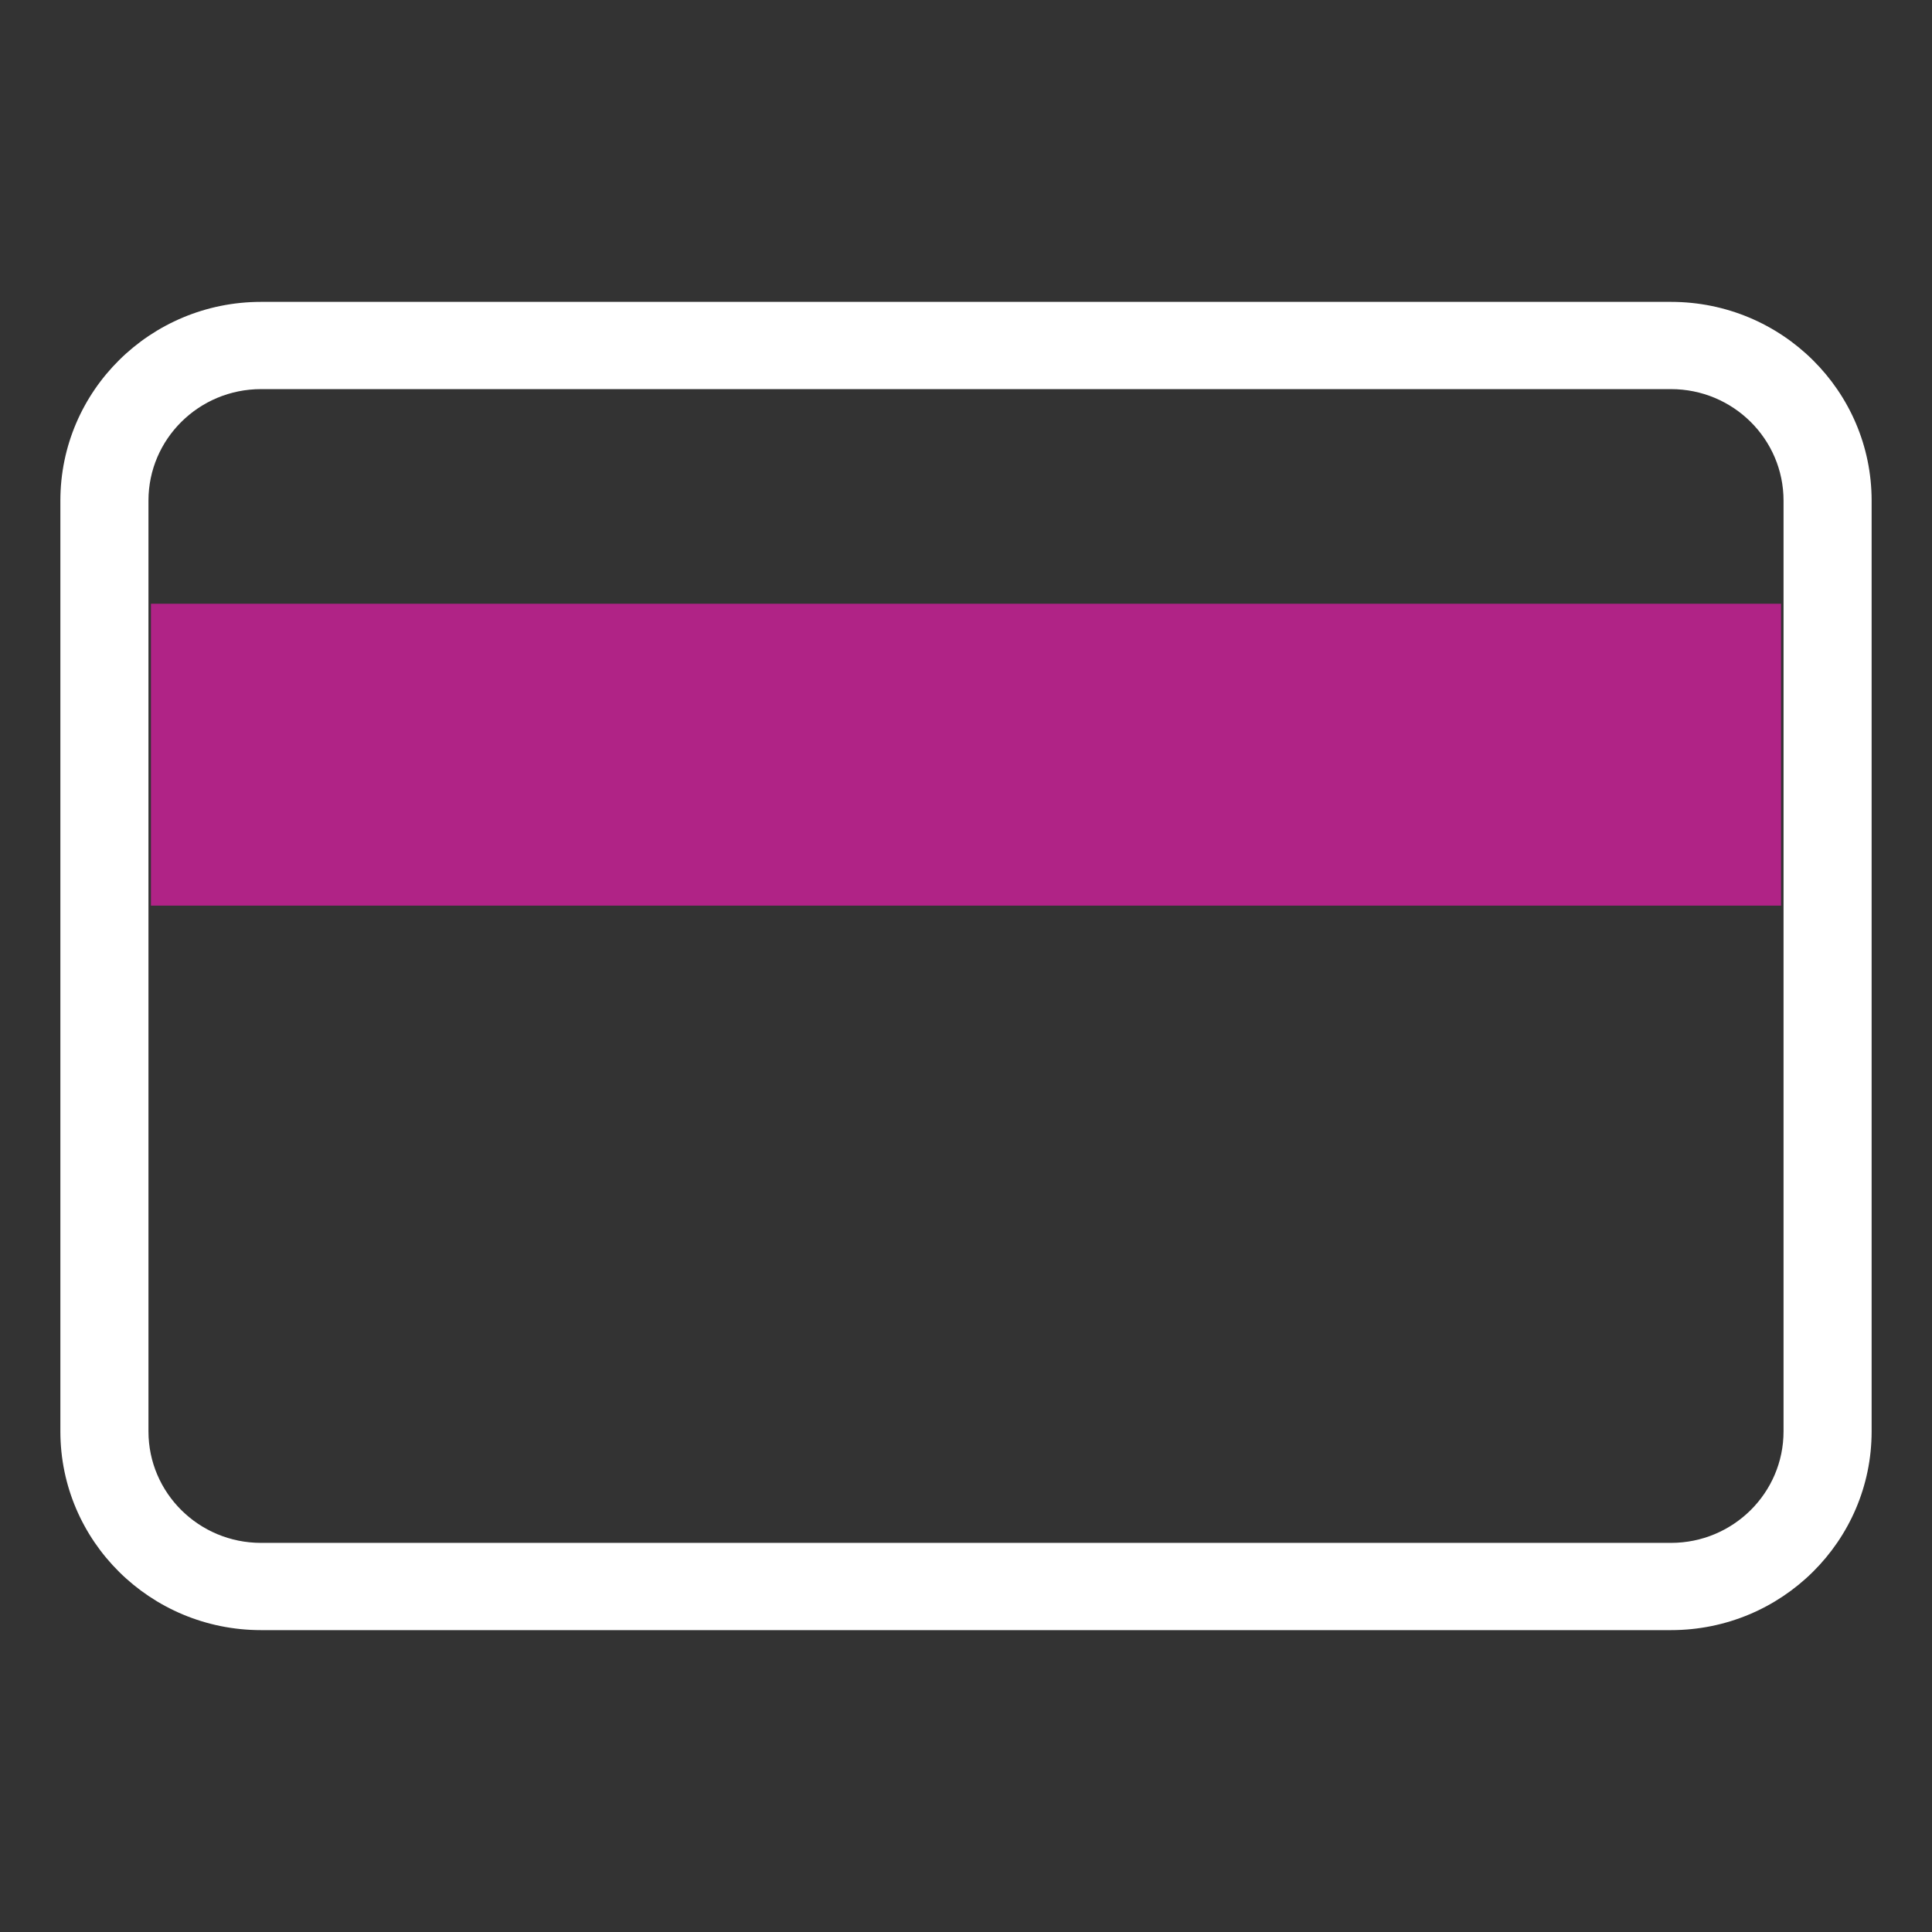
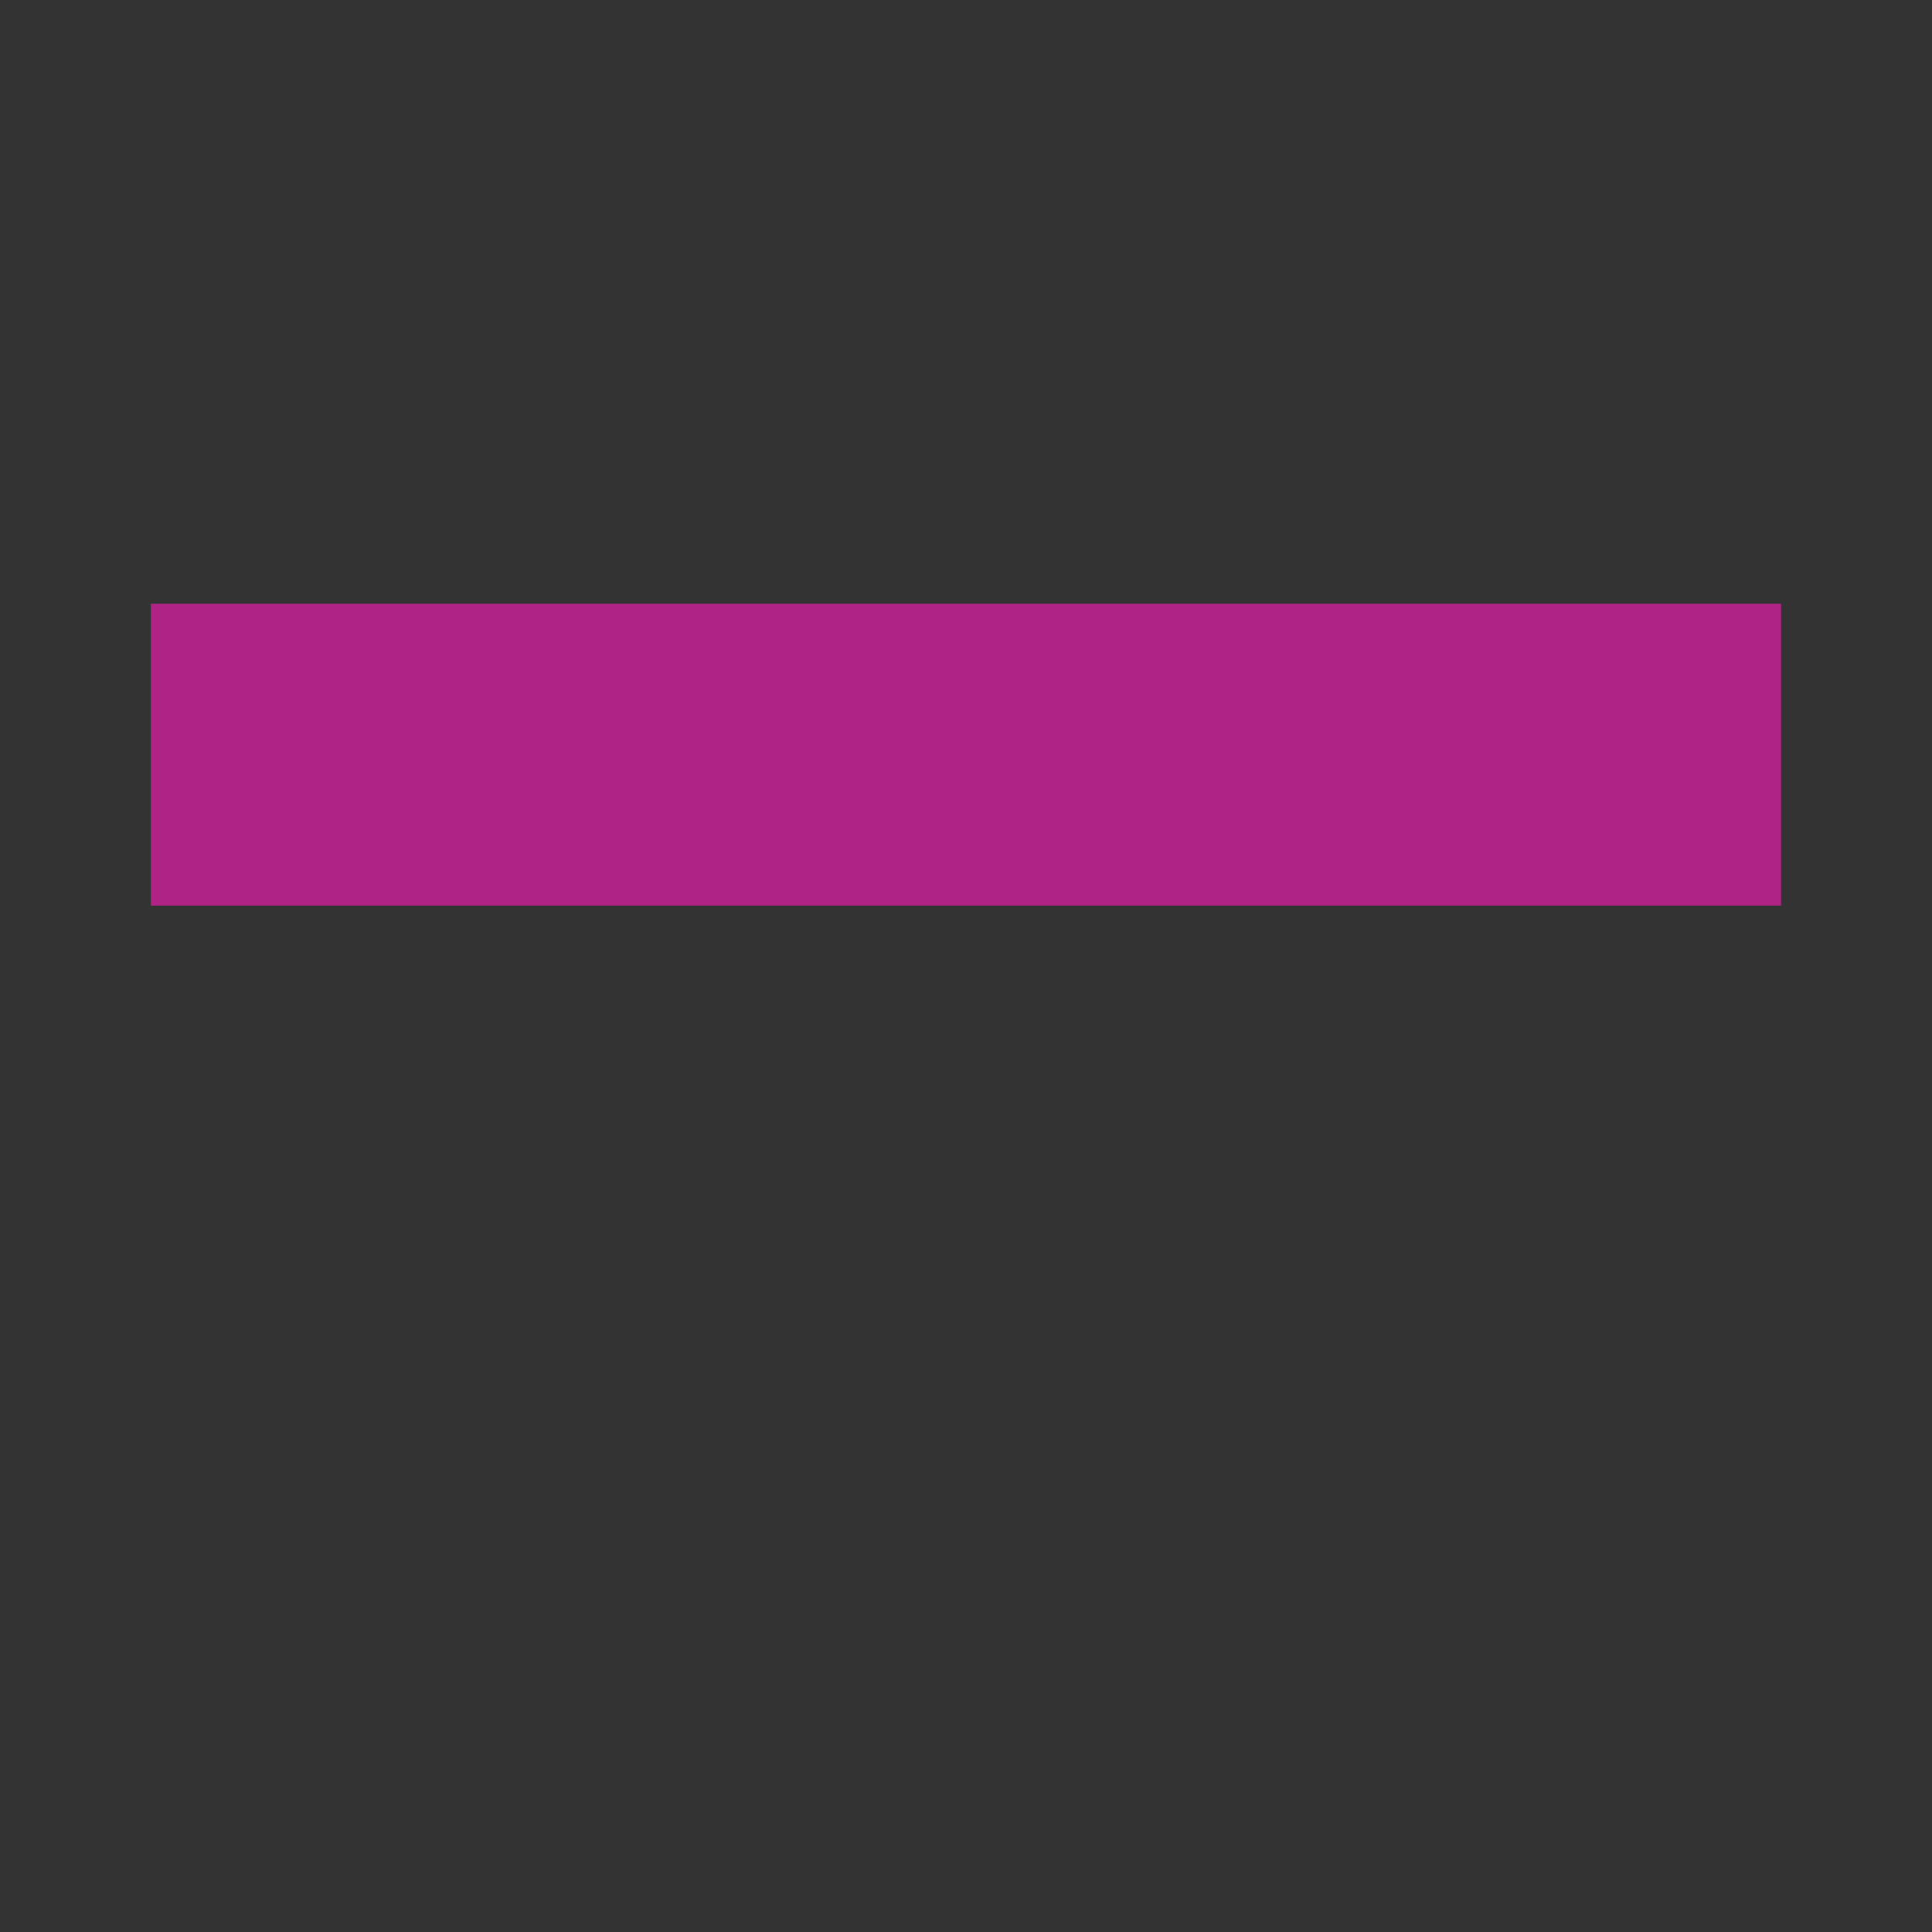
<svg xmlns="http://www.w3.org/2000/svg" width="32" height="32" viewBox="0 0 32 32" fill="none">
  <rect x="0" y="0" width="32" height="32" fill="#333333" stroke="none" />
-   <path fill-rule="evenodd" clip-rule="evenodd" d="M4.324 6.445C3.294 6.445 2.459 7.272 2.459 8.292V23.708C2.459 24.728 3.294 25.555 4.324 25.555H27.676C28.706 25.555 29.541 24.728 29.541 23.708V8.292C29.541 7.272 28.706 6.445 27.676 6.445H4.324ZM1 8.292C1 6.474 2.488 5 4.324 5H27.676C29.512 5 31 6.474 31 8.292V23.708C31 25.526 29.512 27 27.676 27H4.324C2.488 27 1 25.526 1 23.708V8.292Z" fill="white" />
  <path d="M29.5 10H2.5V15H29.5V10Z" fill="#B02386" />
</svg>